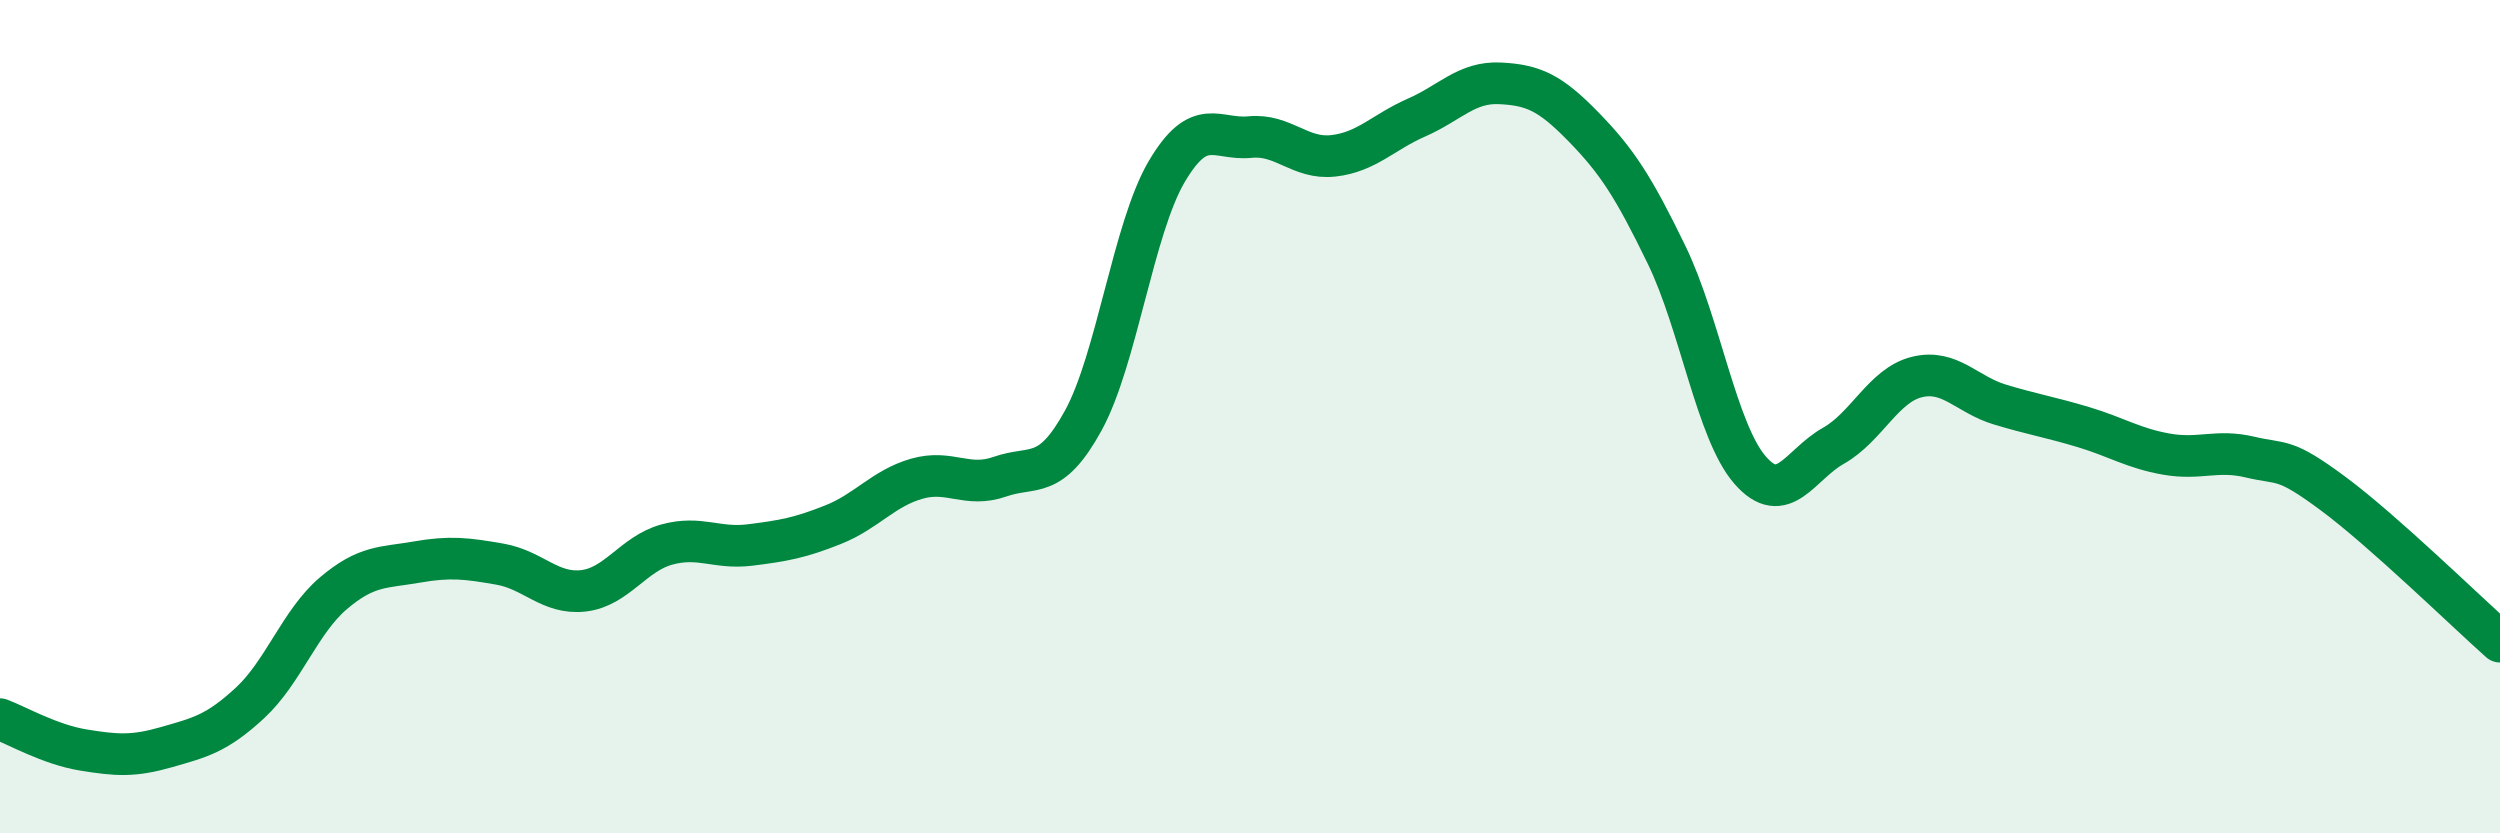
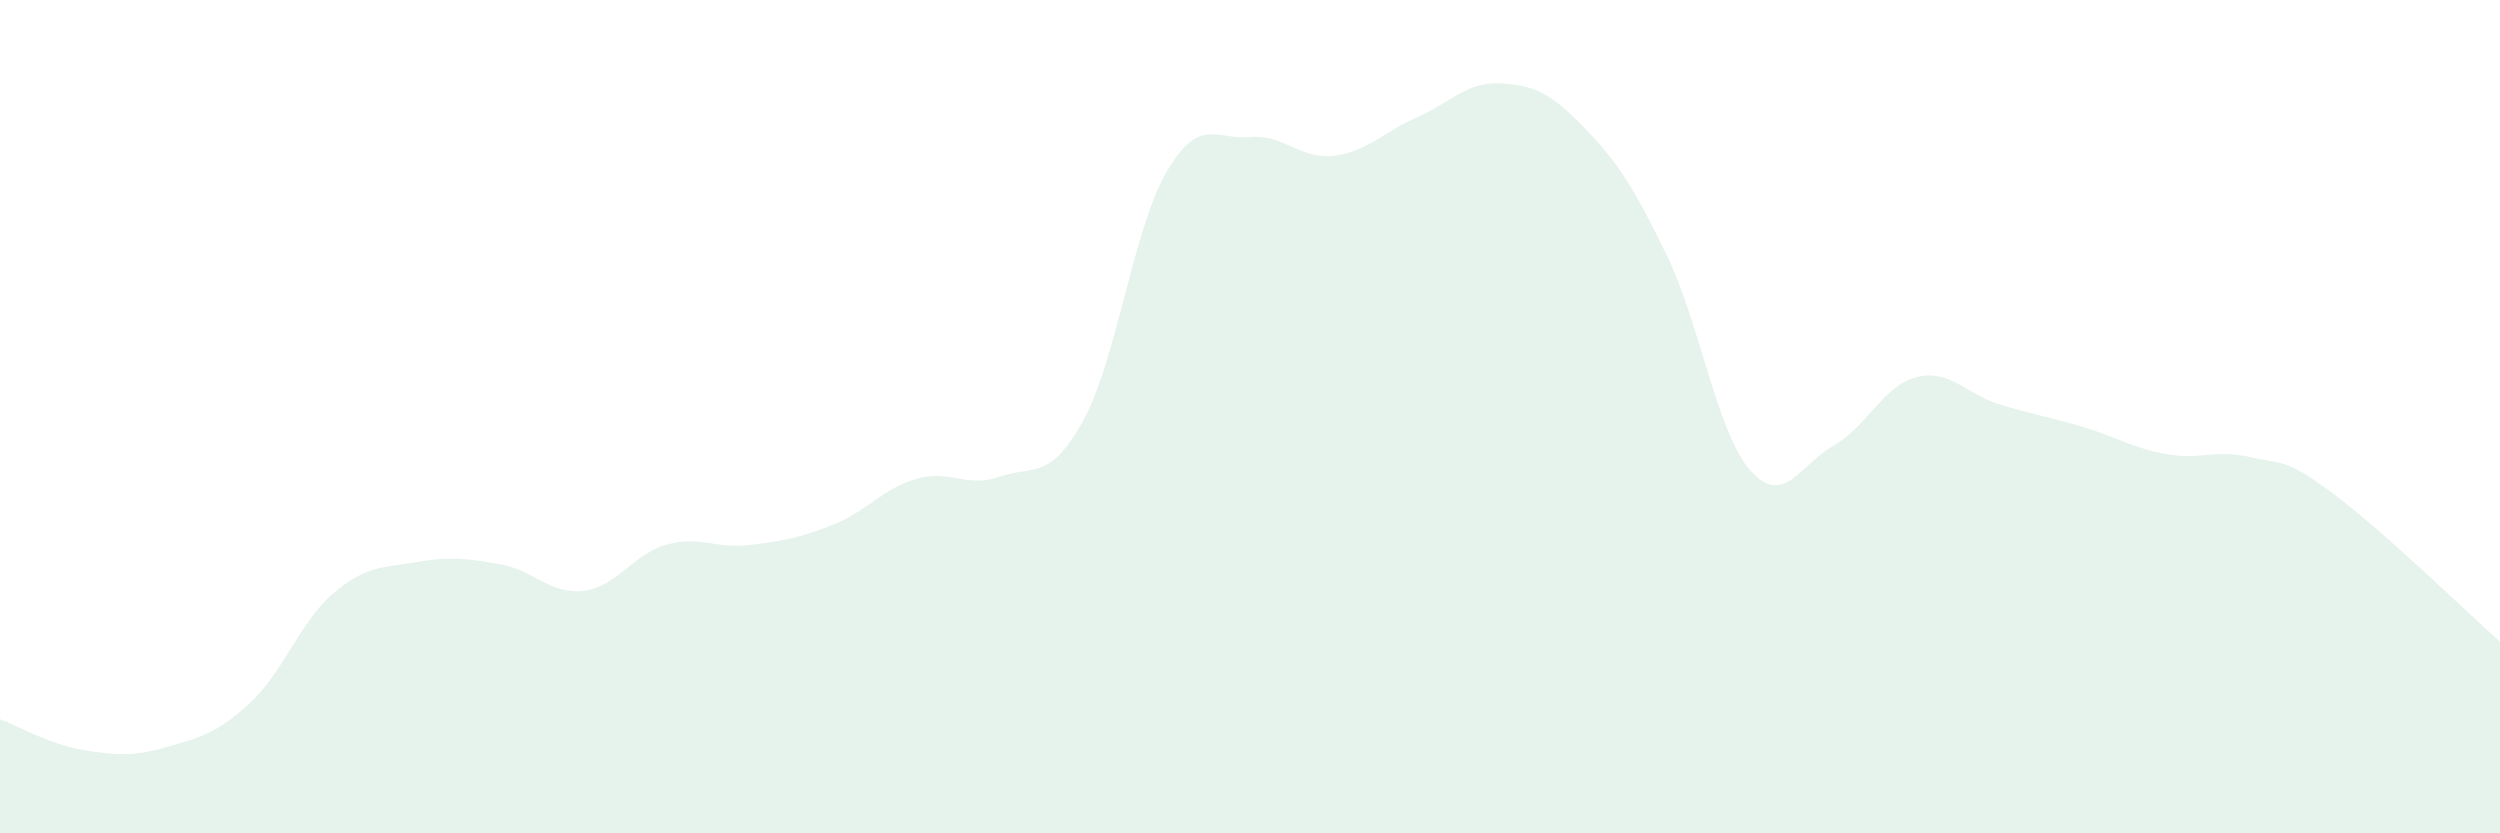
<svg xmlns="http://www.w3.org/2000/svg" width="60" height="20" viewBox="0 0 60 20">
  <path d="M 0,17.26 C 0.4,17.41 1.2,17.87 2,18 C 2.8,18.13 3.2,18.16 4,17.93 C 4.8,17.7 5.2,17.61 6,16.87 C 6.8,16.13 7.2,14.92 8,14.24 C 8.8,13.56 9.2,13.63 10,13.49 C 10.8,13.35 11.2,13.4 12,13.54 C 12.8,13.68 13.2,14.27 14,14.18 C 14.8,14.09 15.2,13.29 16,13.07 C 16.8,12.85 17.2,13.18 18,13.08 C 18.8,12.98 19.2,12.91 20,12.59 C 20.8,12.27 21.2,11.72 22,11.49 C 22.8,11.26 23.2,11.72 24,11.44 C 24.8,11.16 25.2,11.55 26,10.09 C 26.8,8.63 27.2,5.48 28,4.12 C 28.8,2.76 29.2,3.37 30,3.29 C 30.8,3.21 31.2,3.83 32,3.74 C 32.8,3.65 33.2,3.17 34,2.82 C 34.8,2.47 35.2,1.96 36,2 C 36.8,2.04 37.2,2.22 38,3.04 C 38.8,3.86 39.2,4.47 40,6.12 C 40.8,7.77 41.2,10.36 42,11.28 C 42.8,12.2 43.2,11.15 44,10.7 C 44.8,10.25 45.2,9.25 46,9.05 C 46.8,8.85 47.2,9.47 48,9.71 C 48.8,9.95 49.2,10.01 50,10.25 C 50.8,10.49 51.2,10.76 52,10.9 C 52.8,11.04 53.2,10.78 54,10.97 C 54.8,11.16 54.8,10.96 56,11.85 C 57.2,12.74 59.2,14.69 60,15.4L60 20L0 20Z" fill="#008740" opacity="0.1" stroke-linecap="round" stroke-linejoin="round" />
-   <path d="M 0,17.26 C 0.4,17.41 1.2,17.87 2,18 C 2.8,18.13 3.2,18.16 4,17.93 C 4.8,17.7 5.2,17.61 6,16.87 C 6.8,16.13 7.2,14.92 8,14.24 C 8.8,13.56 9.2,13.63 10,13.49 C 10.8,13.35 11.2,13.4 12,13.54 C 12.8,13.68 13.2,14.27 14,14.18 C 14.8,14.09 15.2,13.29 16,13.07 C 16.8,12.85 17.2,13.18 18,13.08 C 18.8,12.98 19.2,12.91 20,12.59 C 20.8,12.27 21.2,11.72 22,11.49 C 22.8,11.26 23.2,11.72 24,11.44 C 24.8,11.16 25.2,11.55 26,10.09 C 26.8,8.63 27.2,5.48 28,4.12 C 28.8,2.76 29.2,3.37 30,3.29 C 30.8,3.21 31.2,3.83 32,3.74 C 32.8,3.65 33.2,3.17 34,2.82 C 34.8,2.47 35.2,1.96 36,2 C 36.8,2.04 37.2,2.22 38,3.04 C 38.8,3.86 39.2,4.47 40,6.12 C 40.8,7.77 41.2,10.36 42,11.28 C 42.8,12.2 43.2,11.15 44,10.7 C 44.8,10.25 45.2,9.25 46,9.05 C 46.8,8.85 47.2,9.47 48,9.71 C 48.8,9.95 49.2,10.01 50,10.25 C 50.8,10.49 51.2,10.76 52,10.9 C 52.8,11.04 53.2,10.78 54,10.97 C 54.8,11.16 54.8,10.96 56,11.85 C 57.2,12.74 59.2,14.69 60,15.4" stroke="#008740" stroke-width="1" fill="none" stroke-linecap="round" stroke-linejoin="round" />
</svg>